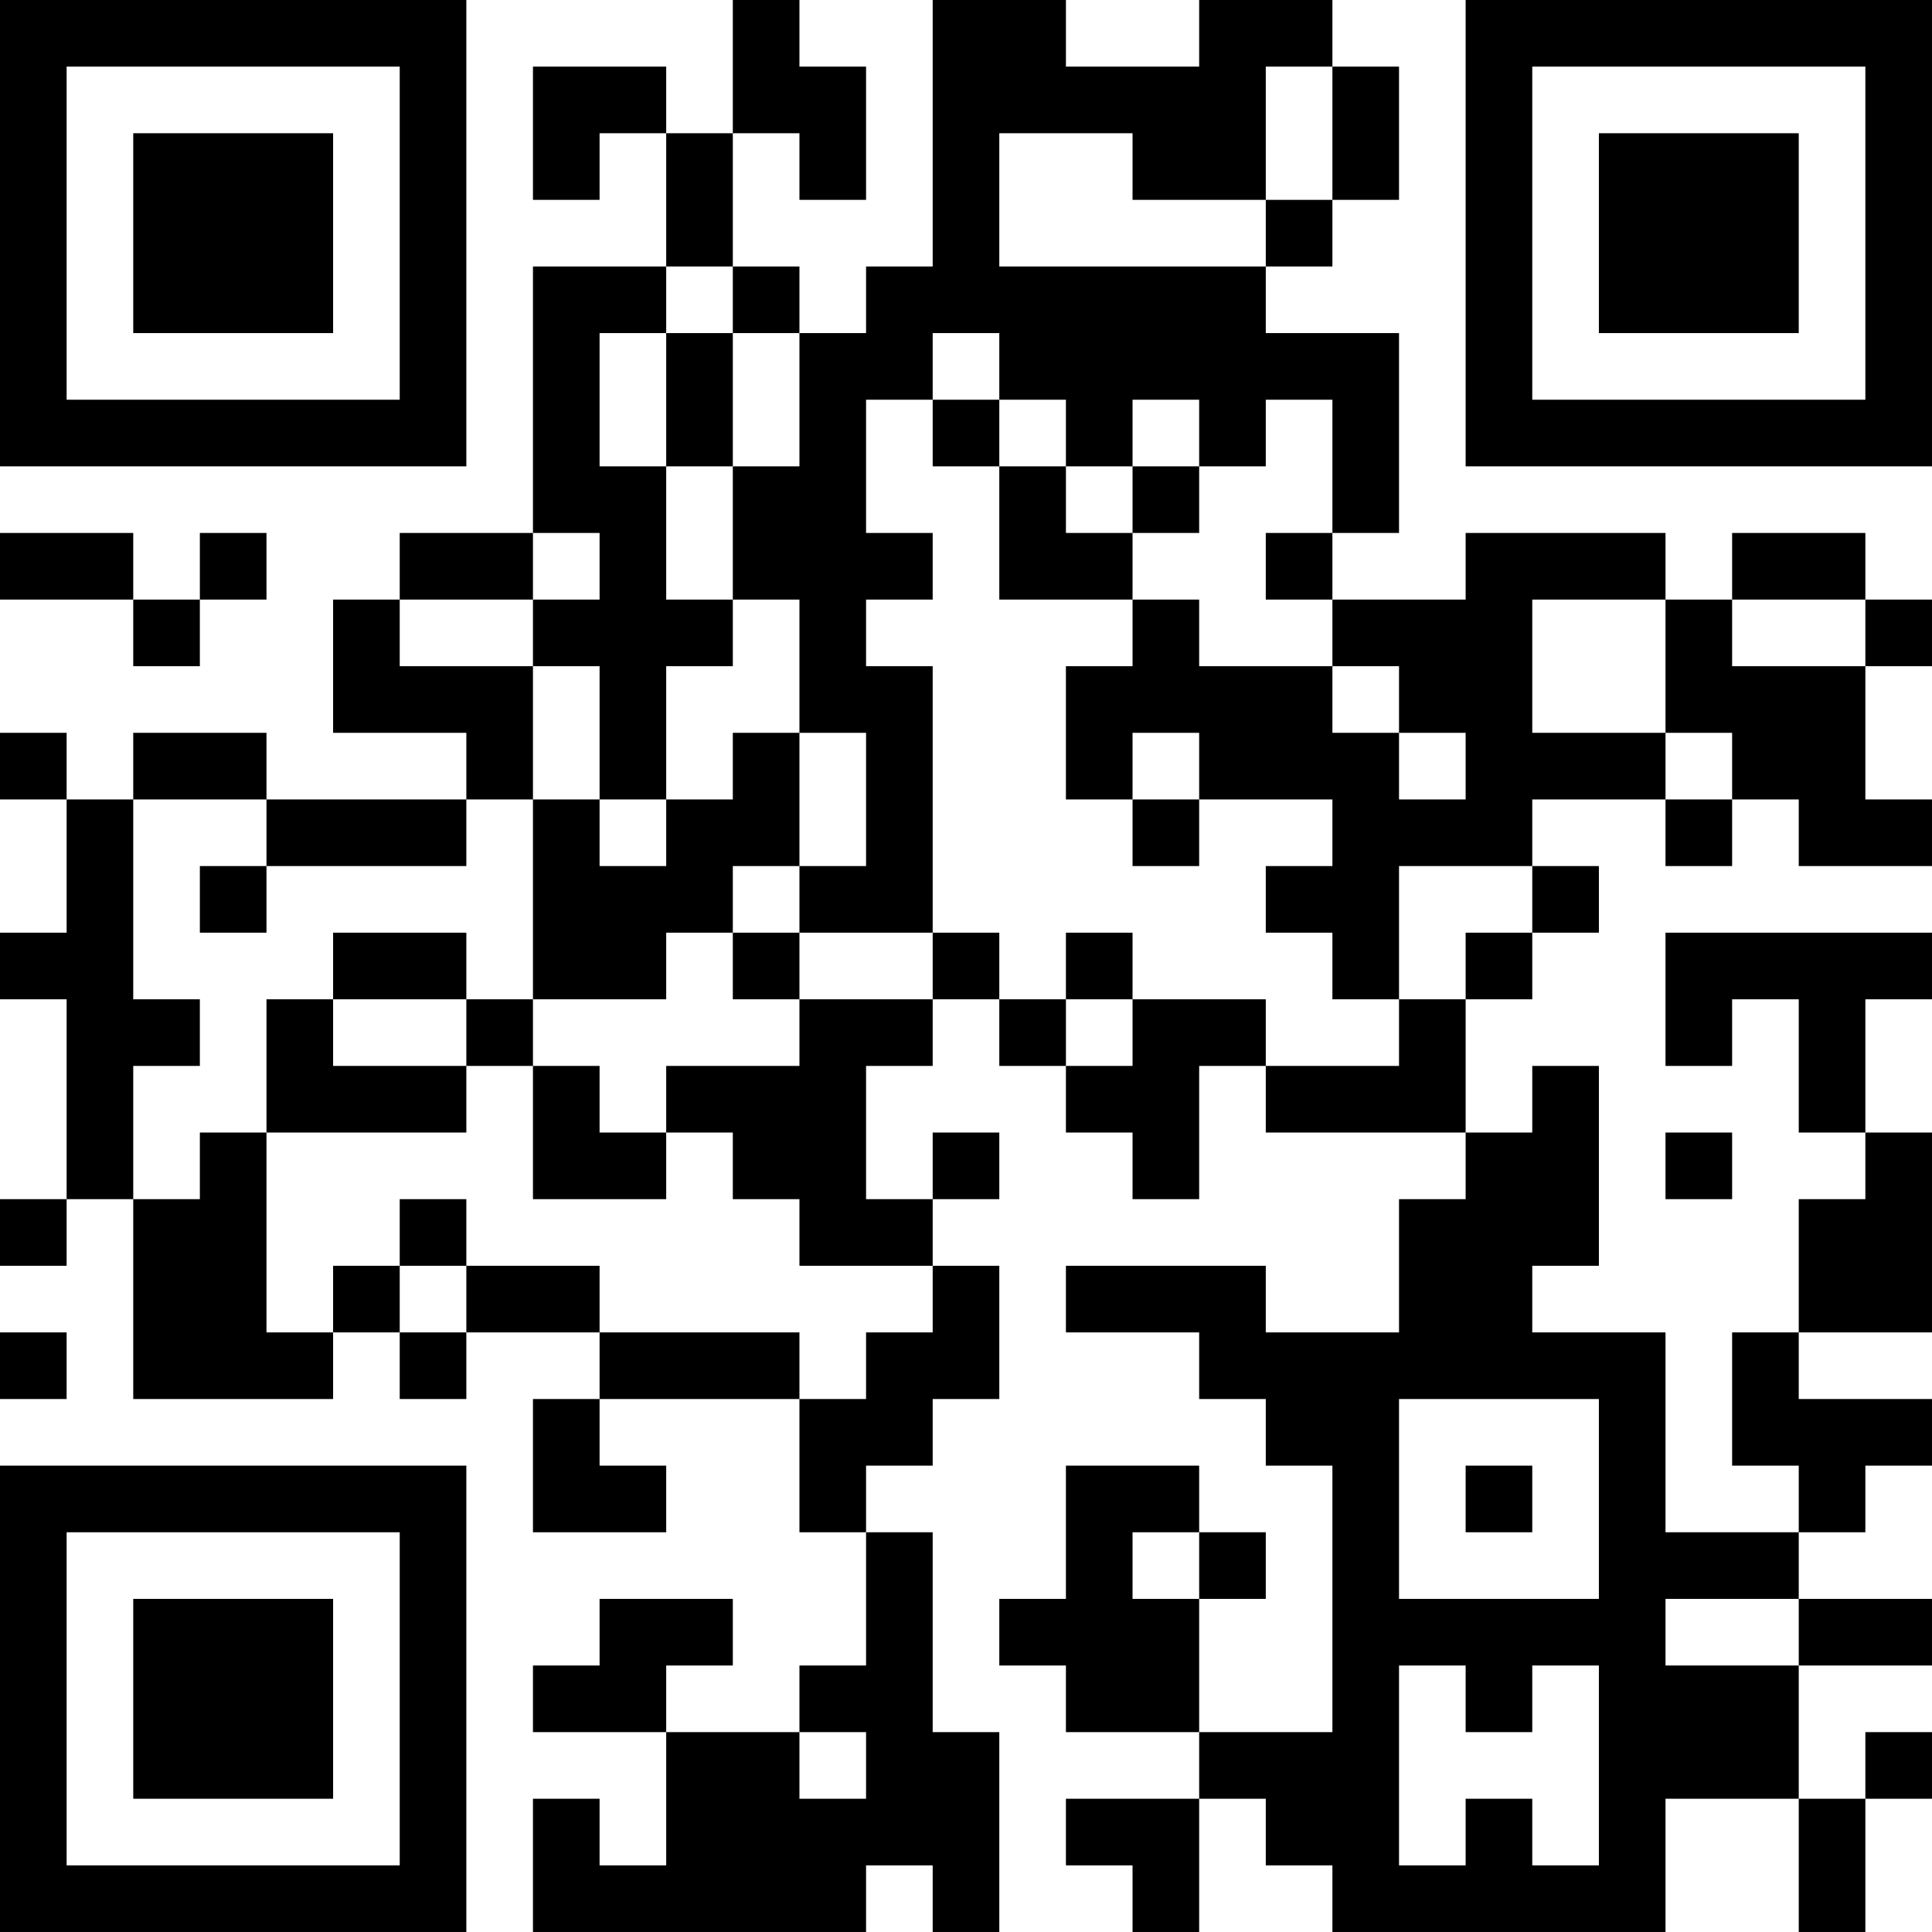
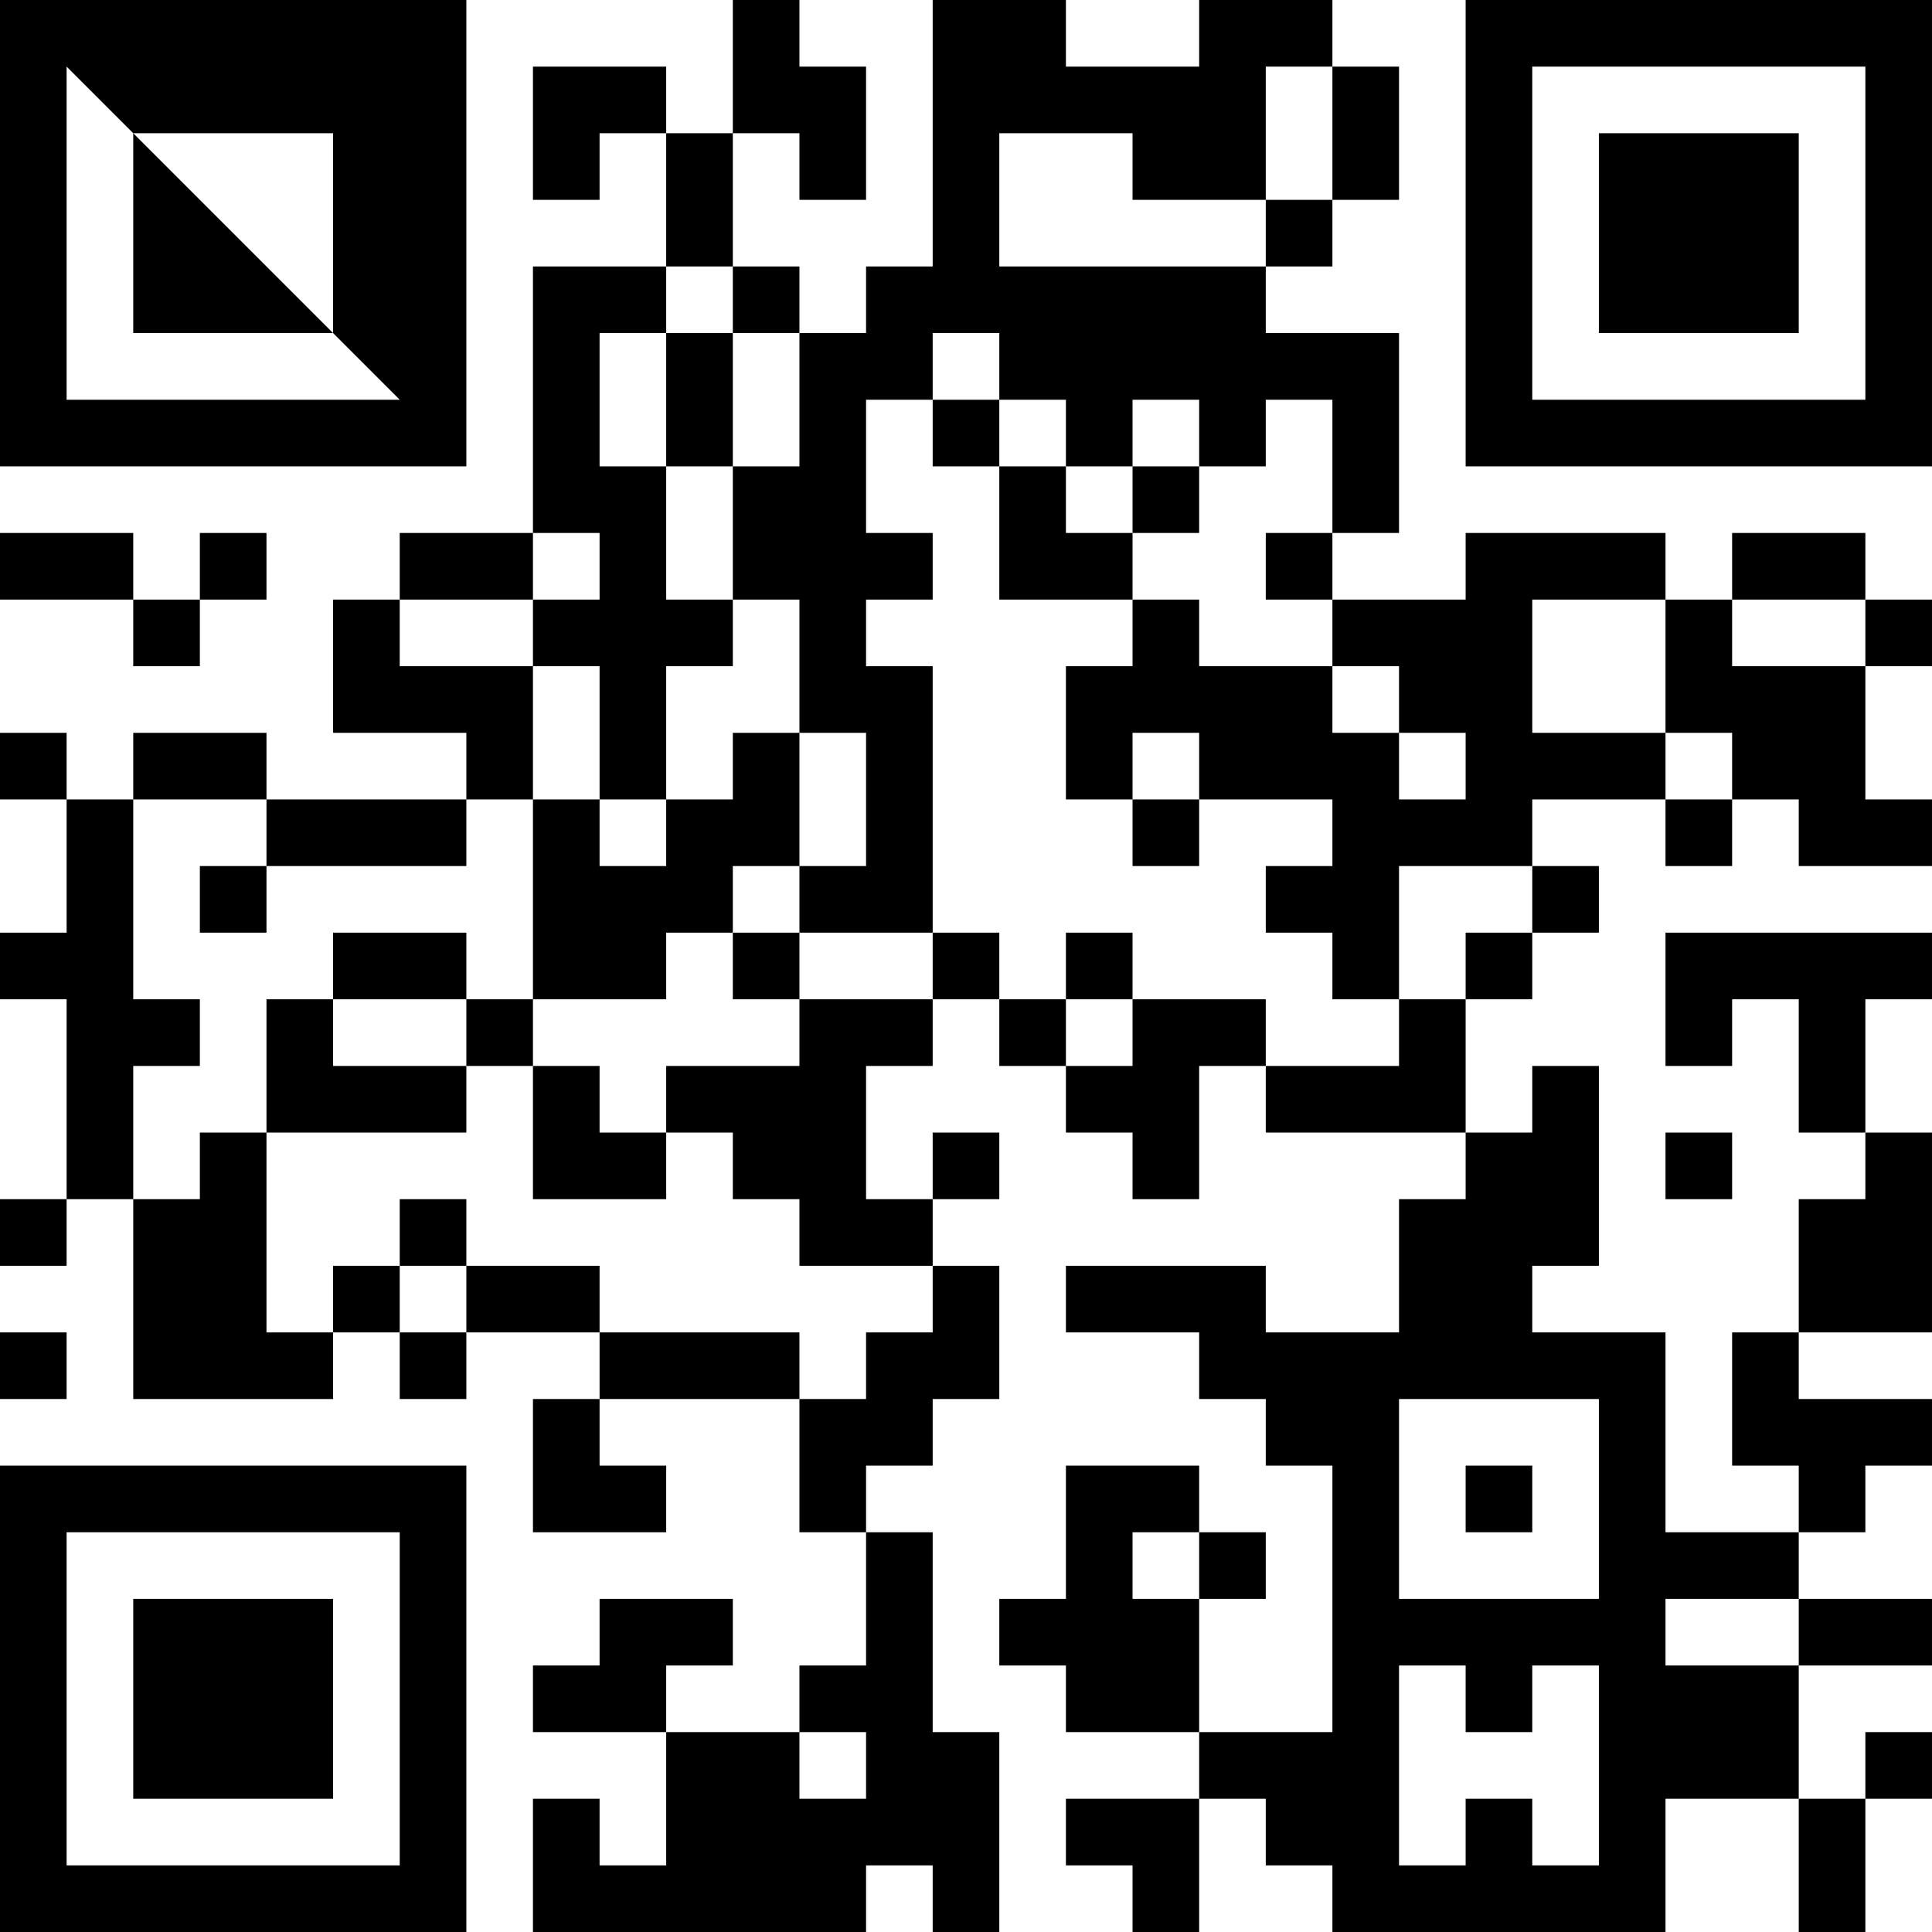
<svg xmlns="http://www.w3.org/2000/svg" version="1.1" width="400" height="400" viewBox="0 0 400 400">
-   <rect x="0" y="0" width="400" height="400" fill="#ffffff" />
  <g transform="scale(13.793)">
    <g transform="translate(0,0)">
-       <path fill-rule="evenodd" d="M11 0L11 2L10 2L10 1L8 1L8 3L9 3L9 2L10 2L10 4L8 4L8 8L6 8L6 9L5 9L5 11L7 11L7 12L4 12L4 11L2 11L2 12L1 12L1 11L0 11L0 12L1 12L1 14L0 14L0 15L1 15L1 18L0 18L0 19L1 19L1 18L2 18L2 21L5 21L5 20L6 20L6 21L7 21L7 20L9 20L9 21L8 21L8 23L10 23L10 22L9 22L9 21L12 21L12 23L13 23L13 25L12 25L12 26L10 26L10 25L11 25L11 24L9 24L9 25L8 25L8 26L10 26L10 28L9 28L9 27L8 27L8 29L13 29L13 28L14 28L14 29L15 29L15 26L14 26L14 23L13 23L13 22L14 22L14 21L15 21L15 19L14 19L14 18L15 18L15 17L14 17L14 18L13 18L13 16L14 16L14 15L15 15L15 16L16 16L16 17L17 17L17 18L18 18L18 16L19 16L19 17L22 17L22 18L21 18L21 20L19 20L19 19L16 19L16 20L18 20L18 21L19 21L19 22L20 22L20 26L18 26L18 24L19 24L19 23L18 23L18 22L16 22L16 24L15 24L15 25L16 25L16 26L18 26L18 27L16 27L16 28L17 28L17 29L18 29L18 27L19 27L19 28L20 28L20 29L25 29L25 27L27 27L27 29L28 29L28 27L29 27L29 26L28 26L28 27L27 27L27 25L29 25L29 24L27 24L27 23L28 23L28 22L29 22L29 21L27 21L27 20L29 20L29 17L28 17L28 15L29 15L29 14L25 14L25 16L26 16L26 15L27 15L27 17L28 17L28 18L27 18L27 20L26 20L26 22L27 22L27 23L25 23L25 20L23 20L23 19L24 19L24 16L23 16L23 17L22 17L22 15L23 15L23 14L24 14L24 13L23 13L23 12L25 12L25 13L26 13L26 12L27 12L27 13L29 13L29 12L28 12L28 10L29 10L29 9L28 9L28 8L26 8L26 9L25 9L25 8L22 8L22 9L20 9L20 8L21 8L21 5L19 5L19 4L20 4L20 3L21 3L21 1L20 1L20 0L18 0L18 1L16 1L16 0L14 0L14 4L13 4L13 5L12 5L12 4L11 4L11 2L12 2L12 3L13 3L13 1L12 1L12 0ZM19 1L19 3L17 3L17 2L15 2L15 4L19 4L19 3L20 3L20 1ZM10 4L10 5L9 5L9 7L10 7L10 9L11 9L11 10L10 10L10 12L9 12L9 10L8 10L8 9L9 9L9 8L8 8L8 9L6 9L6 10L8 10L8 12L7 12L7 13L4 13L4 12L2 12L2 15L3 15L3 16L2 16L2 18L3 18L3 17L4 17L4 20L5 20L5 19L6 19L6 20L7 20L7 19L9 19L9 20L12 20L12 21L13 21L13 20L14 20L14 19L12 19L12 18L11 18L11 17L10 17L10 16L12 16L12 15L14 15L14 14L15 14L15 15L16 15L16 16L17 16L17 15L19 15L19 16L21 16L21 15L22 15L22 14L23 14L23 13L21 13L21 15L20 15L20 14L19 14L19 13L20 13L20 12L18 12L18 11L17 11L17 12L16 12L16 10L17 10L17 9L18 9L18 10L20 10L20 11L21 11L21 12L22 12L22 11L21 11L21 10L20 10L20 9L19 9L19 8L20 8L20 6L19 6L19 7L18 7L18 6L17 6L17 7L16 7L16 6L15 6L15 5L14 5L14 6L13 6L13 8L14 8L14 9L13 9L13 10L14 10L14 14L12 14L12 13L13 13L13 11L12 11L12 9L11 9L11 7L12 7L12 5L11 5L11 4ZM10 5L10 7L11 7L11 5ZM14 6L14 7L15 7L15 9L17 9L17 8L18 8L18 7L17 7L17 8L16 8L16 7L15 7L15 6ZM0 8L0 9L2 9L2 10L3 10L3 9L4 9L4 8L3 8L3 9L2 9L2 8ZM23 9L23 11L25 11L25 12L26 12L26 11L25 11L25 9ZM26 9L26 10L28 10L28 9ZM11 11L11 12L10 12L10 13L9 13L9 12L8 12L8 15L7 15L7 14L5 14L5 15L4 15L4 17L7 17L7 16L8 16L8 18L10 18L10 17L9 17L9 16L8 16L8 15L10 15L10 14L11 14L11 15L12 15L12 14L11 14L11 13L12 13L12 11ZM17 12L17 13L18 13L18 12ZM3 13L3 14L4 14L4 13ZM16 14L16 15L17 15L17 14ZM5 15L5 16L7 16L7 15ZM25 17L25 18L26 18L26 17ZM6 18L6 19L7 19L7 18ZM0 20L0 21L1 21L1 20ZM21 21L21 24L24 24L24 21ZM22 22L22 23L23 23L23 22ZM17 23L17 24L18 24L18 23ZM25 24L25 25L27 25L27 24ZM21 25L21 28L22 28L22 27L23 27L23 28L24 28L24 25L23 25L23 26L22 26L22 25ZM12 26L12 27L13 27L13 26ZM0 0L0 7L7 7L7 0ZM1 1L1 6L6 6L6 1ZM2 2L2 5L5 5L5 2ZM22 0L22 7L29 7L29 0ZM23 1L23 6L28 6L28 1ZM24 2L24 5L27 5L27 2ZM0 22L0 29L7 29L7 22ZM1 23L1 28L6 28L6 23ZM2 24L2 27L5 27L5 24Z" fill="#000000" />
+       <path fill-rule="evenodd" d="M11 0L11 2L10 2L10 1L8 1L8 3L9 3L9 2L10 2L10 4L8 4L8 8L6 8L6 9L5 9L5 11L7 11L7 12L4 12L4 11L2 11L2 12L1 12L1 11L0 11L0 12L1 12L1 14L0 14L0 15L1 15L1 18L0 18L0 19L1 19L1 18L2 18L2 21L5 21L5 20L6 20L6 21L7 21L7 20L9 20L9 21L8 21L8 23L10 23L10 22L9 22L9 21L12 21L12 23L13 23L13 25L12 25L12 26L10 26L10 25L11 25L11 24L9 24L9 25L8 25L8 26L10 26L10 28L9 28L9 27L8 27L8 29L13 29L13 28L14 28L14 29L15 29L15 26L14 26L14 23L13 23L13 22L14 22L14 21L15 21L15 19L14 19L14 18L15 18L15 17L14 17L14 18L13 18L13 16L14 16L14 15L15 15L15 16L16 16L16 17L17 17L17 18L18 18L18 16L19 16L19 17L22 17L22 18L21 18L21 20L19 20L19 19L16 19L16 20L18 20L18 21L19 21L19 22L20 22L20 26L18 26L18 24L19 24L19 23L18 23L18 22L16 22L16 24L15 24L15 25L16 25L16 26L18 26L18 27L16 27L16 28L17 28L17 29L18 29L18 27L19 27L19 28L20 28L20 29L25 29L25 27L27 27L27 29L28 29L28 27L29 27L29 26L28 26L28 27L27 27L27 25L29 25L29 24L27 24L27 23L28 23L28 22L29 22L29 21L27 21L27 20L29 20L29 17L28 17L28 15L29 15L29 14L25 14L25 16L26 16L26 15L27 15L27 17L28 17L28 18L27 18L27 20L26 20L26 22L27 22L27 23L25 23L25 20L23 20L23 19L24 19L24 16L23 16L23 17L22 17L22 15L23 15L23 14L24 14L24 13L23 13L23 12L25 12L25 13L26 13L26 12L27 12L27 13L29 13L29 12L28 12L28 10L29 10L29 9L28 9L28 8L26 8L26 9L25 9L25 8L22 8L22 9L20 9L20 8L21 8L21 5L19 5L19 4L20 4L20 3L21 3L21 1L20 1L20 0L18 0L18 1L16 1L16 0L14 0L14 4L13 4L13 5L12 5L12 4L11 4L11 2L12 2L12 3L13 3L13 1L12 1L12 0ZM19 1L19 3L17 3L17 2L15 2L15 4L19 4L19 3L20 3L20 1ZM10 4L10 5L9 5L9 7L10 7L10 9L11 9L11 10L10 10L10 12L9 12L9 10L8 10L8 9L9 9L9 8L8 8L8 9L6 9L6 10L8 10L8 12L7 12L7 13L4 13L4 12L2 12L2 15L3 15L3 16L2 16L2 18L3 18L3 17L4 17L4 20L5 20L5 19L6 19L6 20L7 20L7 19L9 19L9 20L12 20L12 21L13 21L13 20L14 20L14 19L12 19L12 18L11 18L11 17L10 17L10 16L12 16L12 15L14 15L14 14L15 14L15 15L16 15L16 16L17 16L17 15L19 15L19 16L21 16L21 15L22 15L22 14L23 14L23 13L21 13L21 15L20 15L20 14L19 14L19 13L20 13L20 12L18 12L18 11L17 11L17 12L16 12L16 10L17 10L17 9L18 9L18 10L20 10L20 11L21 11L21 12L22 12L22 11L21 11L21 10L20 10L20 9L19 9L19 8L20 8L20 6L19 6L19 7L18 7L18 6L17 6L17 7L16 7L16 6L15 6L15 5L14 5L14 6L13 6L13 8L14 8L14 9L13 9L13 10L14 10L14 14L12 14L12 13L13 13L13 11L12 11L12 9L11 9L11 7L12 7L12 5L11 5L11 4ZM10 5L10 7L11 7L11 5ZM14 6L14 7L15 7L15 9L17 9L17 8L18 8L18 7L17 7L17 8L16 8L16 7L15 7L15 6ZM0 8L0 9L2 9L2 10L3 10L3 9L4 9L4 8L3 8L3 9L2 9L2 8ZM23 9L23 11L25 11L25 12L26 12L26 11L25 11L25 9ZM26 9L26 10L28 10L28 9ZM11 11L11 12L10 12L10 13L9 13L9 12L8 12L8 15L7 15L7 14L5 14L5 15L4 15L4 17L7 17L7 16L8 16L8 18L10 18L10 17L9 17L9 16L8 16L8 15L10 15L10 14L11 14L11 15L12 15L12 14L11 14L11 13L12 13L12 11ZM17 12L17 13L18 13L18 12ZM3 13L3 14L4 14L4 13ZM16 14L16 15L17 15L17 14ZM5 15L5 16L7 16L7 15ZM25 17L25 18L26 18L26 17ZM6 18L6 19L7 19L7 18ZM0 20L0 21L1 21L1 20ZM21 21L21 24L24 24L24 21ZM22 22L22 23L23 23L23 22ZM17 23L17 24L18 24L18 23ZM25 24L25 25L27 25L27 24ZM21 25L21 28L22 28L22 27L23 27L23 28L24 28L24 25L23 25L23 26L22 26L22 25ZM12 26L12 27L13 27L13 26ZM0 0L0 7L7 7L7 0ZM1 1L1 6L6 6ZM2 2L2 5L5 5L5 2ZM22 0L22 7L29 7L29 0ZM23 1L23 6L28 6L28 1ZM24 2L24 5L27 5L27 2ZM0 22L0 29L7 29L7 22ZM1 23L1 28L6 28L6 23ZM2 24L2 27L5 27L5 24Z" fill="#000000" />
    </g>
  </g>
</svg>